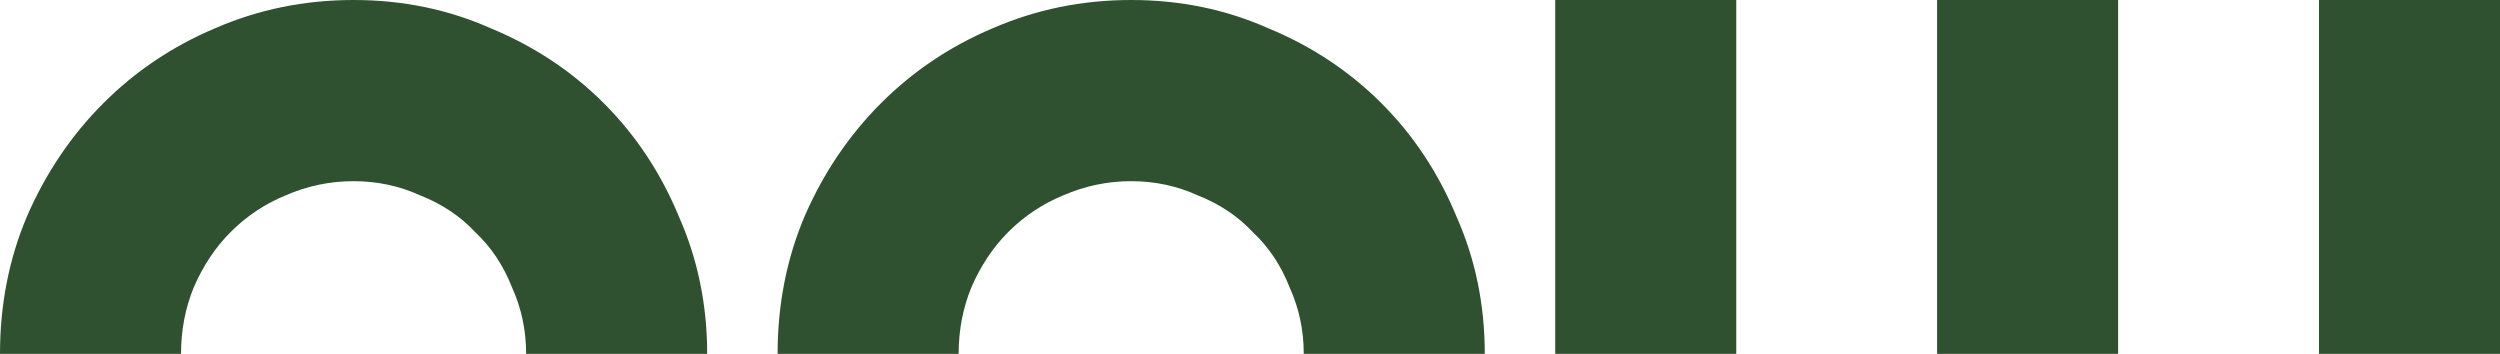
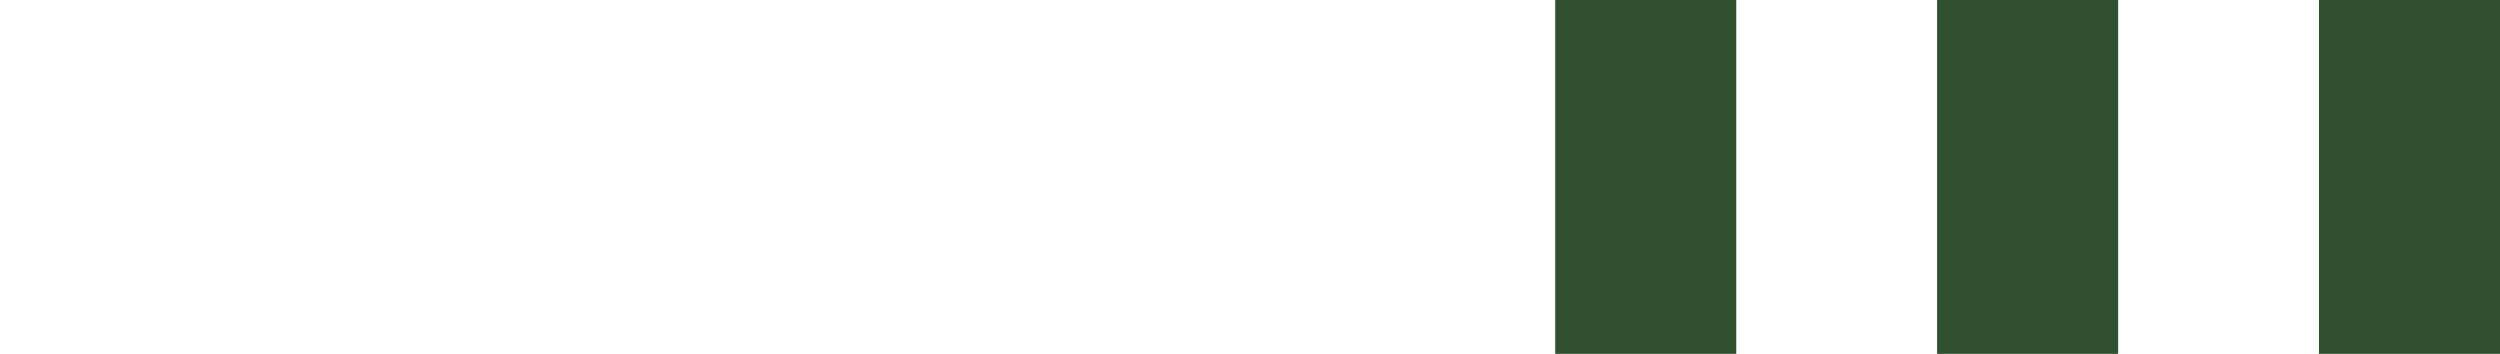
<svg xmlns="http://www.w3.org/2000/svg" width="1632" height="231" viewBox="0 0 1632 231" fill="none">
-   <path d="M461.64 462H343.461V231C343.461 215.6 340.383 201.124 334.228 187.572C328.688 173.404 320.686 161.392 310.222 151.536C300.374 141.064 288.371 133.056 274.214 127.512C260.673 121.352 246.208 118.272 230.82 118.272C215.432 118.272 200.66 121.352 186.503 127.512C172.961 133.056 160.959 141.064 150.495 151.536C140.646 161.392 132.645 173.404 126.489 187.572C120.95 201.124 118.18 215.6 118.18 231V462H0V231C0 198.968 5.847 169.092 17.542 141.372C29.853 113.036 46.472 88.396 67.4 67.452C88.327 46.508 112.64 30.184 140.339 18.48C168.653 6.16 198.813 0 230.82 0C262.827 0 292.68 6.16 320.378 18.48C348.692 30.184 373.313 46.508 394.241 67.452C415.169 88.396 431.48 113.036 443.175 141.372C455.485 169.092 461.64 198.968 461.64 231V462Z" fill="#305130" />
-   <path d="M738.444 0C770.451 0 800.304 6.16 828.003 18.48C856.317 30.184 880.937 46.508 901.865 67.452C922.793 88.396 939.104 113.036 950.799 141.372C963.109 169.092 969.265 198.968 969.265 231C969.265 263.032 963.109 293.216 950.799 321.552C939.104 349.272 922.793 373.604 901.865 394.548C880.937 415.492 856.317 432.124 828.003 444.444C800.304 456.148 770.451 462 738.444 462C706.437 462 676.277 456.148 647.963 444.444C620.264 432.124 595.951 415.492 575.024 394.548C554.096 373.604 537.477 349.272 525.167 321.552C513.472 293.216 507.624 263.032 507.624 231C507.624 198.968 513.472 169.092 525.167 141.372C537.477 113.036 554.096 88.396 575.024 67.452C595.951 46.508 620.264 30.184 647.963 18.48C676.277 6.16 706.437 0 738.444 0ZM738.444 343.728C753.832 343.728 768.297 340.956 781.839 335.412C795.996 329.252 807.998 321.244 817.847 311.388C828.31 300.916 836.312 288.904 841.852 275.352C848.007 261.184 851.085 246.4 851.085 231C851.085 215.6 848.007 201.124 841.852 187.572C836.312 173.404 828.31 161.392 817.847 151.536C807.998 141.064 795.996 133.056 781.839 127.512C768.297 121.352 753.832 118.272 738.444 118.272C723.056 118.272 708.284 121.352 694.127 127.512C680.585 133.056 668.583 141.064 658.119 151.536C648.271 161.392 640.269 173.404 634.114 187.572C628.574 201.124 625.804 215.6 625.804 231C625.804 246.4 628.574 261.184 634.114 275.352C640.269 288.904 648.271 300.916 658.119 311.388C668.583 321.244 680.585 329.252 694.127 335.412C708.284 340.956 723.056 343.728 738.444 343.728Z" fill="#305130" />
  <path d="M1133.43 289.212C1135.89 305.228 1143.28 318.472 1155.59 328.944C1167.9 339.416 1182.36 344.652 1198.98 344.652C1216.83 344.652 1232.22 338.184 1245.15 325.248C1258.07 312.312 1264.53 296.604 1264.53 278.124V0H1382.71V279.972C1383.33 297.836 1389.79 313.236 1402.1 326.172C1415.03 338.492 1430.42 344.652 1448.27 344.652C1464.89 344.652 1479.04 339.416 1490.74 328.944C1503.05 318.472 1510.74 305.228 1513.82 289.212V0H1632V278.124C1632 303.38 1627.08 327.404 1617.23 350.196C1607.99 372.372 1595.07 391.776 1578.45 408.408C1561.83 425.04 1542.13 438.284 1519.36 448.14C1497.2 457.38 1473.5 462 1448.27 462C1424.26 462 1401.49 457.688 1379.94 449.064C1358.4 440.44 1339.63 428.428 1323.62 413.028C1307.01 428.428 1287.92 440.44 1266.38 449.064C1245.45 457.688 1222.99 462 1198.98 462C1173.74 462 1149.74 457.38 1126.97 448.14C1104.81 438.284 1085.42 425.04 1068.8 408.408C1052.18 391.776 1038.95 372.372 1029.1 350.196C1019.86 327.404 1015.25 303.38 1015.25 278.124V0H1133.43V289.212Z" fill="#305130" />
</svg>